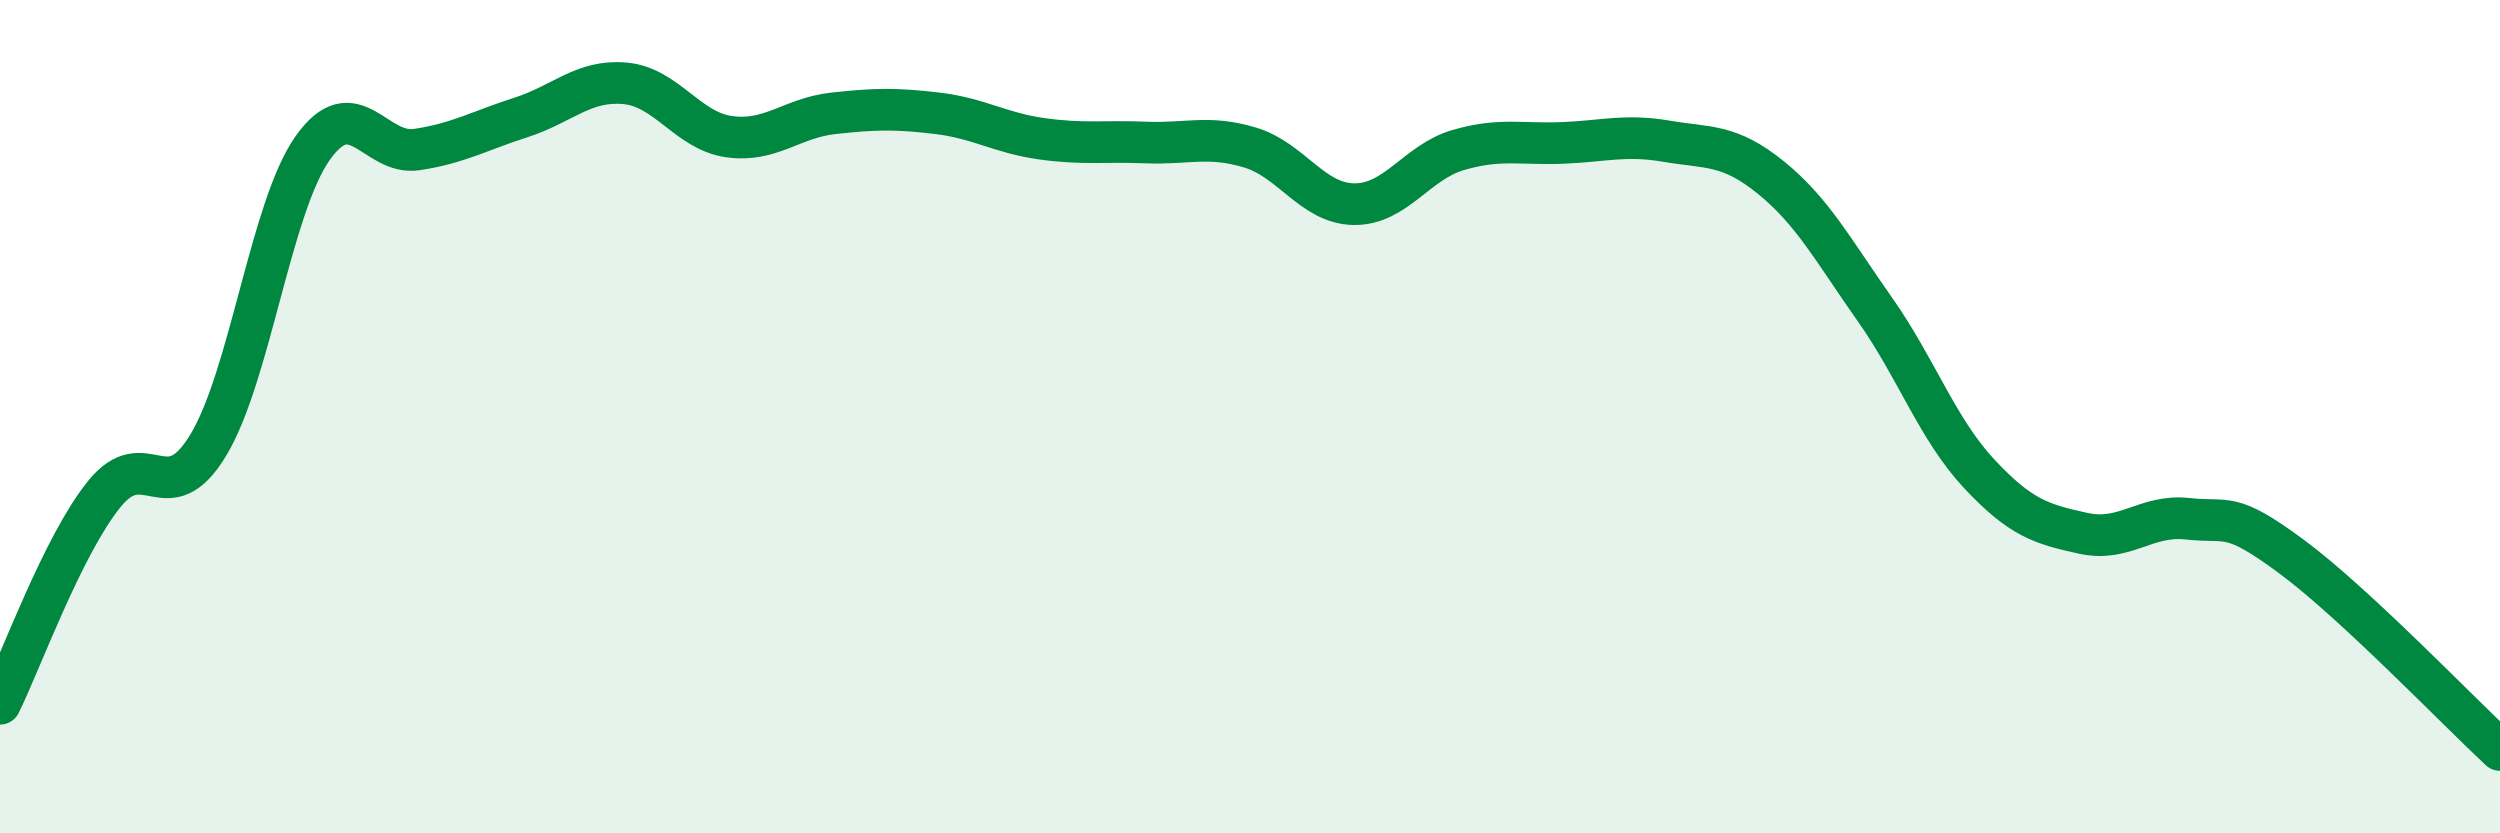
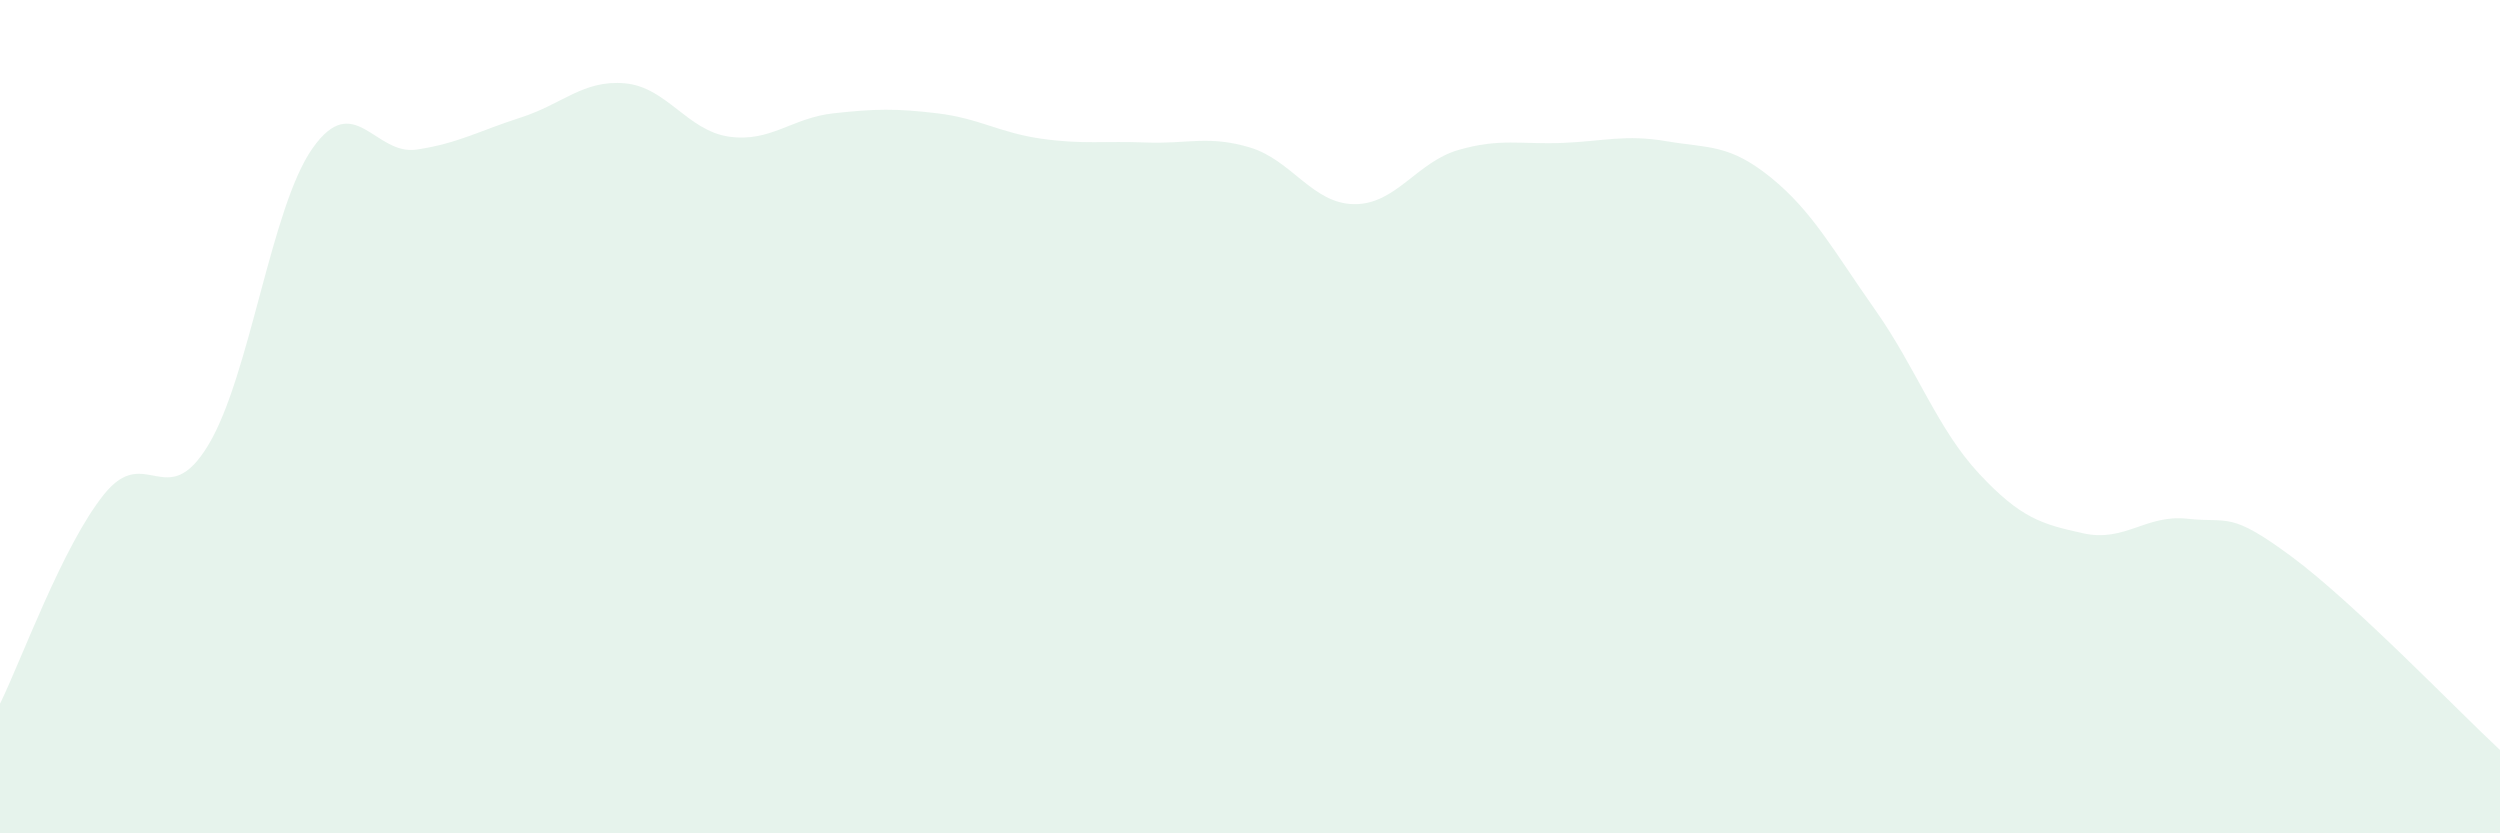
<svg xmlns="http://www.w3.org/2000/svg" width="60" height="20" viewBox="0 0 60 20">
  <path d="M 0,16.89 C 0.5,15.88 1.5,13.1 2.5,11.86 C 3.5,10.62 4,12.34 5,10.68 C 6,9.02 6.5,4.98 7.5,3.56 C 8.5,2.14 9,3.74 10,3.59 C 11,3.44 11.5,3.14 12.5,2.82 C 13.5,2.5 14,1.91 15,2 C 16,2.09 16.5,3.14 17.5,3.28 C 18.5,3.42 19,2.83 20,2.72 C 21,2.61 21.5,2.6 22.5,2.72 C 23.5,2.84 24,3.19 25,3.33 C 26,3.47 26.5,3.38 27.5,3.42 C 28.5,3.46 29,3.24 30,3.54 C 31,3.84 31.5,4.89 32.5,4.9 C 33.5,4.91 34,3.89 35,3.6 C 36,3.31 36.5,3.47 37.5,3.43 C 38.5,3.39 39,3.22 40,3.39 C 41,3.56 41.5,3.45 42.5,4.26 C 43.5,5.07 44,6.01 45,7.43 C 46,8.85 46.5,10.3 47.5,11.37 C 48.5,12.44 49,12.58 50,12.8 C 51,13.02 51.5,12.34 52.5,12.45 C 53.5,12.56 53.5,12.25 55,13.36 C 56.5,14.47 59,17.07 60,18L60 20L0 20Z" fill="#008740" opacity="0.1" stroke-linecap="round" stroke-linejoin="round" />
-   <path d="M 0,16.89 C 0.5,15.88 1.5,13.1 2.5,11.86 C 3.5,10.62 4,12.34 5,10.68 C 6,9.02 6.5,4.98 7.5,3.56 C 8.5,2.14 9,3.74 10,3.59 C 11,3.44 11.5,3.14 12.5,2.82 C 13.5,2.5 14,1.91 15,2 C 16,2.09 16.5,3.14 17.5,3.28 C 18.5,3.42 19,2.83 20,2.72 C 21,2.61 21.5,2.6 22.5,2.72 C 23.5,2.84 24,3.19 25,3.33 C 26,3.47 26.5,3.38 27.5,3.42 C 28.5,3.46 29,3.24 30,3.54 C 31,3.84 31.5,4.89 32.5,4.9 C 33.5,4.91 34,3.89 35,3.6 C 36,3.31 36.5,3.47 37.5,3.43 C 38.5,3.39 39,3.22 40,3.39 C 41,3.56 41.5,3.45 42.5,4.26 C 43.5,5.07 44,6.01 45,7.43 C 46,8.85 46.5,10.3 47.5,11.37 C 48.5,12.44 49,12.58 50,12.8 C 51,13.02 51.5,12.34 52.5,12.45 C 53.5,12.56 53.5,12.25 55,13.36 C 56.5,14.47 59,17.07 60,18" stroke="#008740" stroke-width="1" fill="none" stroke-linecap="round" stroke-linejoin="round" />
</svg>